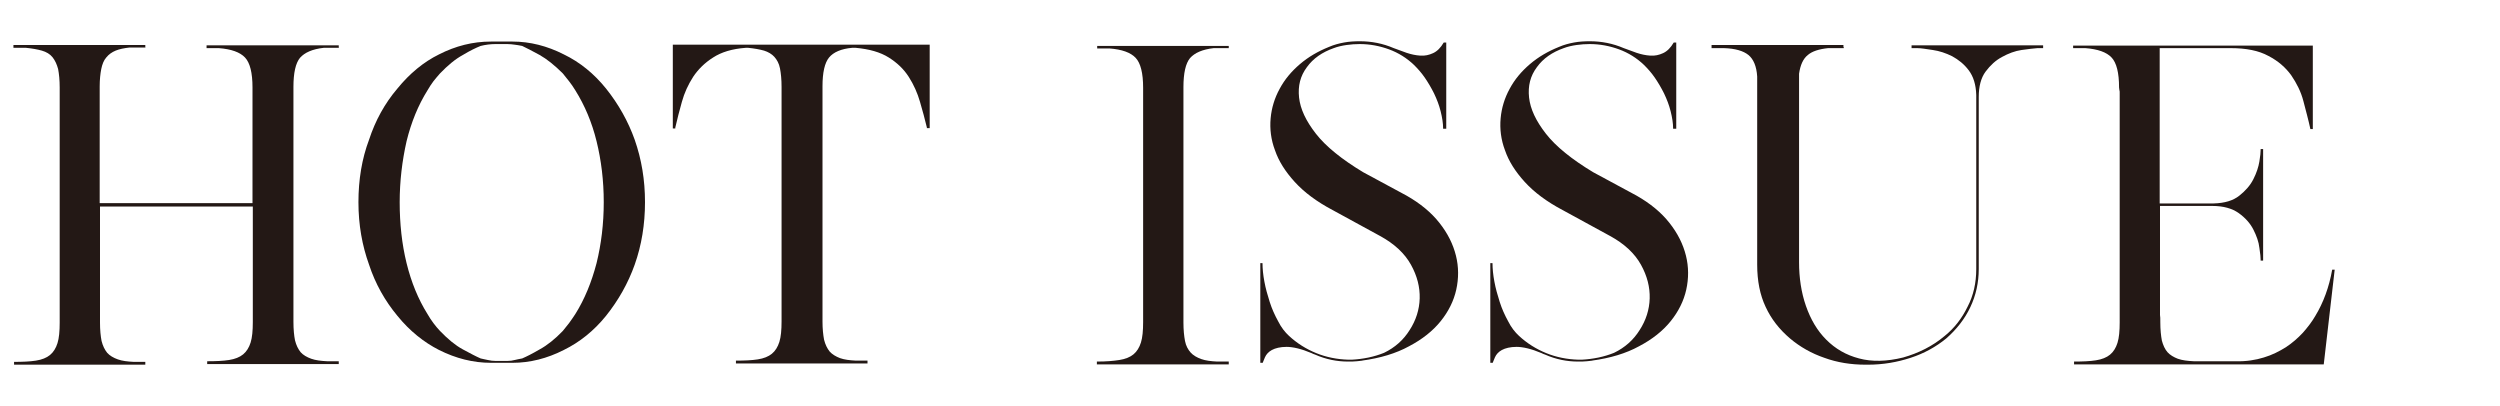
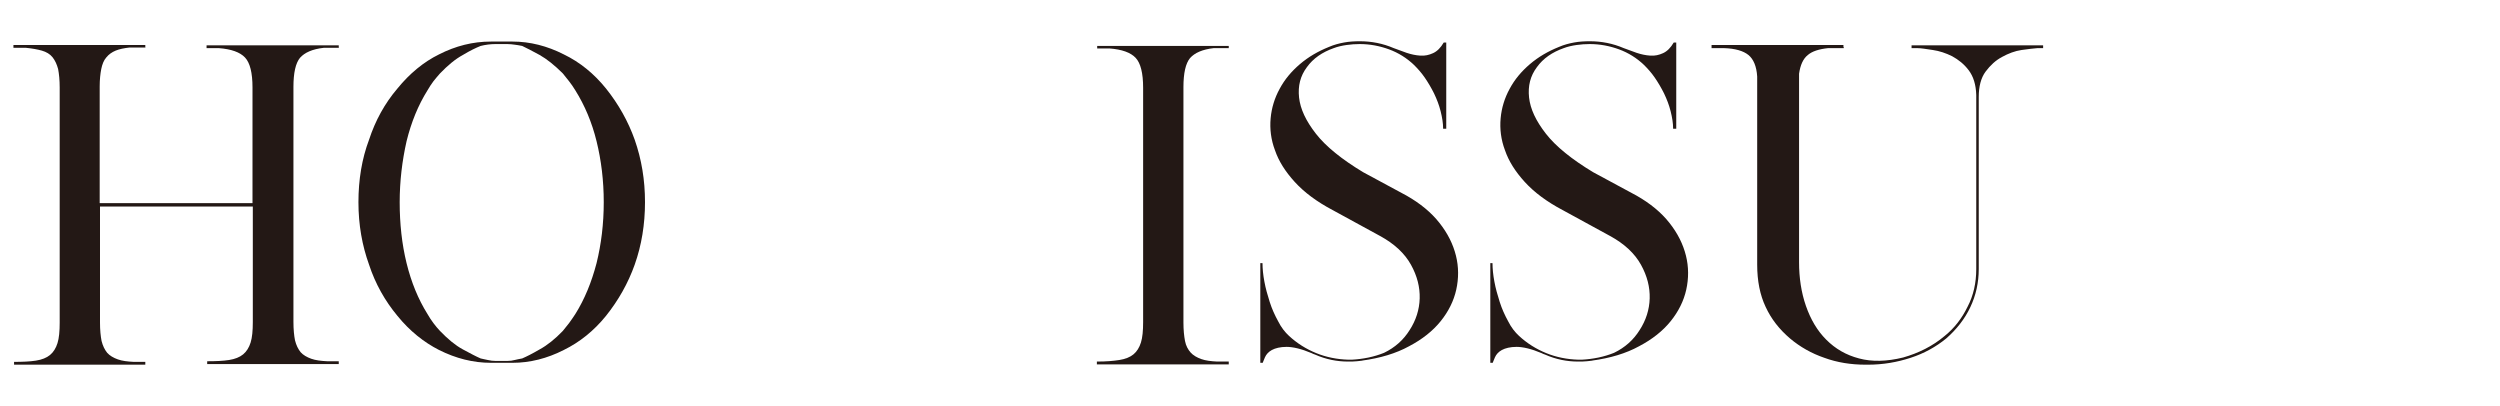
<svg xmlns="http://www.w3.org/2000/svg" version="1.1" id="圖層_1" x="0px" y="0px" viewBox="0 0 800 130" style="enable-background:new 0 0 800 130;" xml:space="preserve">
  <style type="text/css">
	.st0{fill:#231815;}
</style>
  <g>
    <path class="st0" d="M66.3,14.5h41.6h0.5v0.6l0.1,0.1h-0.1v0.1h-4.8c-3.6,0.4-6.1,1.5-7.6,3.2c-1.4,1.7-2.1,4.8-2.1,9.3v1.7v71.3   v2.2c0,2.4,0.2,4.4,0.5,5.9c0.4,1.6,1,2.8,1.8,3.8c0.8,0.9,2,1.6,3.4,2.1c1.4,0.5,3.1,0.7,5.1,0.8h3.7v0.9H66.3v-0.9   c2.7,0,5.1-0.1,7-0.4c1.9-0.3,3.4-0.9,4.5-1.8c1.1-0.9,1.9-2.2,2.4-3.8c0.5-1.6,0.7-3.8,0.7-6.5v-37H32v34.9v2.2   c0,2.4,0.2,4.4,0.5,5.9c0.4,1.6,1,2.8,1.8,3.8c0.8,0.9,2,1.6,3.4,2.1c1.4,0.5,3.1,0.7,5.1,0.8h3.7v0.9H4.5v-0.9   c2.7,0,5.1-0.1,7-0.4c1.9-0.3,3.4-0.9,4.5-1.8c1.1-0.9,1.9-2.2,2.4-3.8c0.5-1.6,0.7-3.8,0.7-6.5V29.6V28c0-2.4-0.2-4.3-0.5-5.9   c-0.4-1.5-1-2.8-1.8-3.8c-0.8-1-2-1.7-3.4-2.1c-1.4-0.4-3.1-0.7-5.1-0.9H4.3v-0.9h41.6h0.1h0.5v0.6l0.1,0.1h-0.1v0.1h-5   c-1.8,0.2-3.3,0.5-4.5,1c-1.2,0.5-2.2,1.2-3,2.2c-0.8,0.9-1.3,2.2-1.6,3.7c-0.3,1.5-0.5,3.4-0.5,5.6v1.7V65h48.9V29.6V28   c0-4.7-0.8-7.9-2.4-9.6c-1.6-1.7-4.4-2.7-8.4-3h-3.9V14.5z" />
    <path class="st0" d="M114.7,64.7c0-7.2,1.1-13.9,3.4-20c2-6.1,5-11.6,9.1-16.4c3.9-4.8,8.4-8.5,13.3-10.9   c5.3-2.7,10.8-4.1,16.6-4.1h1.9h3.1h1.9c5.6,0,11.1,1.4,16.4,4.1c5.2,2.5,9.7,6.2,13.5,10.9c4,5,7.1,10.5,9.2,16.4   c2.2,6.3,3.3,12.9,3.3,20c0,7.1-1.1,13.8-3.3,20c-2.1,5.9-5.2,11.4-9.2,16.4c-3.9,4.8-8.4,8.4-13.5,10.9   c-5.3,2.7-10.8,4.1-16.4,4.1h-1.9H159h-1.9c-5.7,0-11.2-1.4-16.6-4.1c-4.9-2.5-9.4-6.1-13.3-10.9c-4-4.8-7.1-10.3-9.1-16.4   C115.9,78.6,114.7,72,114.7,64.7z M127.9,64.7c0,6.9,0.7,13.4,2.2,19.5c1.5,6.1,3.7,11.5,6.7,16.3c0.6,1,1.2,2,1.9,2.9   c0.7,0.9,1.4,1.8,2.1,2.5c2.5,2.6,4.9,4.6,7.3,5.9c2.4,1.3,4.3,2.3,5.7,2.9c0.7,0.2,1.5,0.3,2.3,0.5c0.8,0.2,1.7,0.3,2.5,0.3h1h2.7   c0.9,0,1.7-0.1,2.4-0.3c0.7-0.2,1.5-0.3,2.4-0.5c1.4-0.6,3.2-1.5,5.6-2.9c2.4-1.3,4.9-3.3,7.4-5.9c0.6-0.8,1.3-1.6,2-2.5   c0.7-0.9,1.3-1.9,2-2.9c3-4.8,5.2-10.2,6.8-16.3c1.5-6.1,2.3-12.6,2.3-19.5s-0.8-13.4-2.3-19.5c-1.5-6.1-3.8-11.5-6.8-16.3   c-0.6-1-1.3-2-2-2.9c-0.7-0.9-1.4-1.8-2-2.5c-2.6-2.6-5.1-4.6-7.4-5.9c-2.4-1.3-4.3-2.3-5.6-2.9c-0.9-0.2-1.7-0.3-2.4-0.4   c-0.7-0.1-1.5-0.2-2.4-0.2h-2.7h-1c-1.6,0-3.2,0.2-4.8,0.6c-1.5,0.6-3.4,1.5-5.7,2.9c-2.4,1.3-4.8,3.3-7.3,5.9   c-0.7,0.8-1.4,1.6-2.1,2.5c-0.7,0.9-1.3,1.9-1.9,2.9c-3,4.8-5.2,10.2-6.7,16.3C128.7,51.4,127.9,57.9,127.9,64.7z" />
-     <path class="st0" d="M296.6,41.1v-0.3c-0.6-2.6-1.4-5.4-2.2-8.2c-0.8-2.8-2-5.5-3.6-8c-1.6-2.5-3.7-4.5-6.4-6.2   c-2.7-1.7-6.2-2.7-10.6-3.1h-1.1c-3.5,0.3-6,1.4-7.4,3.1c-1.4,1.7-2.1,4.8-2.1,9.2v1.7v71.3v2.3c0,2.3,0.2,4.2,0.5,5.8   c0.4,1.6,1,2.8,1.8,3.8c0.8,0.9,2,1.6,3.3,2.1c1.4,0.5,3.1,0.7,5.1,0.8h3.7v0.9h-42.1v-0.9c2.7,0,5.1-0.1,7-0.4   c1.9-0.3,3.4-0.9,4.5-1.8c1.1-0.9,1.9-2.2,2.4-3.8c0.5-1.6,0.7-3.8,0.7-6.5V29.5v-1.7c0-2.4-0.2-4.3-0.5-5.9s-1-2.8-1.8-3.7   c-0.8-0.9-2-1.6-3.3-2c-1.4-0.4-3.1-0.7-5.1-0.9h-0.7c-4.4,0.3-7.9,1.4-10.5,3.1c-2.7,1.7-4.8,3.8-6.4,6.2c-1.6,2.5-2.8,5.1-3.6,8   c-0.8,2.8-1.5,5.6-2.1,8.2v0.3h-0.8V14.3h82.2v26.7H296.6z" />
    <path class="st0" d="M358.2,115.2c1.9-0.3,3.4-0.9,4.5-1.8c1.1-0.9,1.9-2.2,2.4-3.8c0.5-1.6,0.7-3.8,0.7-6.5V29.6v-1.5   c0-4.7-0.8-7.9-2.4-9.6c-1.6-1.7-4.4-2.7-8.4-3h-3.9v-0.8h41.6h0.5v0.6h0.1h-0.1v0.1h-4.8c-3.6,0.4-6.1,1.5-7.6,3.2   c-1.4,1.7-2.1,4.8-2.1,9.3v1.7v71.3v2.3c0,2.4,0.2,4.3,0.5,5.9s1,2.8,1.8,3.7c0.8,0.9,2,1.6,3.4,2.1c1.4,0.5,3.1,0.7,5.1,0.8h3.7   v0.9h-42.2v-0.9C354,115.7,356.3,115.5,358.2,115.2z" />
    <path class="st0" d="M403.1,84.2h0.8h0.1c0,1.8,0.2,3.8,0.6,5.9c0.4,2.2,1,4.3,1.7,6.5c0.7,2.2,1.6,4.2,2.7,6.2   c1,2,2.2,3.5,3.5,4.7c2.6,2.4,5.5,4.2,8.7,5.5c3.2,1.3,6.7,2,10.3,2.1h1.1c3.6-0.2,7.1-0.9,10.3-2.2c3.5-1.7,6.2-4.1,8.2-7.3   c2-3.1,3.1-6.5,3.2-10.1c0.1-3.6-0.8-7.2-2.8-10.8c-2-3.6-5.3-6.7-9.9-9.2l-15.2-8.3c-5.1-2.7-9.1-5.7-12.1-9   c-3-3.3-5.1-6.6-6.3-10.1c-1.3-3.4-1.7-6.9-1.4-10.2c0.3-3.4,1.3-6.6,2.9-9.5c1.6-3,3.8-5.6,6.5-7.9c2.7-2.3,5.8-4.1,9.3-5.5   c1.6-0.7,3.2-1.1,4.8-1.4c1.6-0.3,3.3-0.4,5-0.4c3.8,0,7.4,0.7,10.9,2.2c1.3,0.5,2.7,1,4.1,1.5c1.5,0.5,2.9,0.8,4.4,0.9   c1.5,0.1,2.8-0.2,4.1-0.8c1.3-0.6,2.4-1.7,3.4-3.4h0.8v27.2v0.4h-1c0-1.8-0.3-3.6-0.8-5.6c-0.5-2-1.2-3.8-2.1-5.7   c-0.9-1.8-1.9-3.5-3-5.1c-1.1-1.6-2.3-2.9-3.4-4c-2.3-2.2-5-3.9-8-5c-3-1.1-6.1-1.7-9.4-1.7c-1.4,0-2.8,0.1-4.2,0.3   c-1.4,0.2-2.8,0.5-4.1,1c-3.7,1.3-6.6,3.3-8.6,6.1c-2.1,2.8-2.9,6-2.5,9.7c0.4,3.7,2.2,7.5,5.4,11.6c3.2,4.1,8.3,8.2,15.1,12.3   l13.9,7.5c4.4,2.5,7.9,5.4,10.5,8.7c2.7,3.4,4.4,6.9,5.3,10.5c0.9,3.6,0.9,7.3,0.1,10.9c-0.8,3.6-2.5,7-5,10.1   c-2.5,3.1-5.9,5.8-10.1,8c-4.2,2.3-9.2,3.8-15.1,4.6h0.2c-0.6,0.1-1.2,0.1-1.8,0.2c-0.5,0-1.1,0.1-1.6,0.1h-1.2   c-3.6,0-7.1-0.7-10.5-2.2v0.1v-0.1c-0.5-0.2-0.9-0.3-1.2-0.5c-3.3-1.4-6-2-8-2c-2,0-3.6,0.4-4.7,1s-1.8,1.4-2.2,2.3   c-0.4,0.9-0.6,1.5-0.7,1.7v0.1h-0.8V84.2z" />
    <path class="st0" d="M476.7,84.2h0.8h0.1c0,1.8,0.2,3.8,0.6,5.9c0.4,2.2,1,4.3,1.7,6.5c0.7,2.2,1.6,4.2,2.7,6.2   c1,2,2.2,3.5,3.5,4.7c2.6,2.4,5.5,4.2,8.7,5.5c3.2,1.3,6.7,2,10.3,2.1h1.1c3.6-0.2,7.1-0.9,10.3-2.2c3.5-1.7,6.2-4.1,8.2-7.3   c2-3.1,3.1-6.5,3.2-10.1c0.1-3.6-0.8-7.2-2.8-10.8c-2-3.6-5.3-6.7-9.9-9.2l-15.2-8.3c-5.1-2.7-9.1-5.7-12.1-9   c-3-3.3-5.1-6.6-6.3-10.1c-1.3-3.4-1.7-6.9-1.4-10.2c0.3-3.4,1.3-6.6,2.9-9.5c1.6-3,3.8-5.6,6.5-7.9c2.7-2.3,5.8-4.1,9.3-5.5   c1.6-0.7,3.2-1.1,4.8-1.4c1.6-0.3,3.3-0.4,5-0.4c3.8,0,7.4,0.7,10.9,2.2c1.3,0.5,2.7,1,4.1,1.5c1.5,0.5,2.9,0.8,4.4,0.9   c1.5,0.1,2.8-0.2,4.1-0.8c1.3-0.6,2.4-1.7,3.4-3.4h0.8v27.2v0.4h-1c0-1.8-0.3-3.6-0.8-5.6c-0.5-2-1.2-3.8-2.1-5.7   c-0.9-1.8-1.9-3.5-3-5.1c-1.1-1.6-2.3-2.9-3.4-4c-2.3-2.2-5-3.9-8-5c-3-1.1-6.1-1.7-9.4-1.7c-1.4,0-2.8,0.1-4.2,0.3   c-1.4,0.2-2.8,0.5-4.1,1c-3.7,1.3-6.6,3.3-8.6,6.1c-2.1,2.8-2.9,6-2.5,9.7c0.4,3.7,2.2,7.5,5.4,11.6c3.2,4.1,8.3,8.2,15.1,12.3   l13.9,7.5c4.4,2.5,7.9,5.4,10.5,8.7c2.7,3.4,4.4,6.9,5.3,10.5c0.9,3.6,0.9,7.3,0.1,10.9c-0.8,3.6-2.5,7-5,10.1   c-2.5,3.1-5.9,5.8-10.1,8c-4.2,2.3-9.2,3.8-15.1,4.6h0.2c-0.6,0.1-1.2,0.1-1.8,0.2c-0.5,0-1.1,0.1-1.6,0.1h-1.2   c-3.6,0-7.1-0.7-10.5-2.2v0.1v-0.1c-0.5-0.2-0.9-0.3-1.2-0.5c-3.3-1.4-6-2-8-2c-2,0-3.6,0.4-4.7,1c-1.1,0.6-1.8,1.4-2.2,2.3   c-0.4,0.9-0.6,1.5-0.7,1.7v0.1h-0.8V84.2z" />
    <path class="st0" d="M611.6,14.5h42.2v0.9H652c-1.3,0.1-3,0.3-5.1,0.6c-2.1,0.3-4.2,1.1-6.2,2.2c-2.1,1.1-3.8,2.7-5.3,4.7   c-1.5,2-2.2,4.8-2.2,8.1v55.1c0,4.3-0.9,8.4-2.7,12.2c-1.8,3.8-4.4,7.1-7.7,10c-3.3,2.7-7.1,4.8-11.4,6.2   c-4.3,1.4-8.8,2.2-13.7,2.2h-0.4h-0.1H597c-4.7,0-9.1-0.7-13.2-2.2c-4.1-1.4-7.8-3.5-11-6.2c-3.4-2.9-6-6.2-7.8-10.1   c-1.8-3.8-2.7-8.3-2.7-13.5V24.5c-0.2-3.3-1.2-5.6-2.8-6.9c-1.6-1.3-4.2-2.1-7.9-2.2h-3.9v-1h41.6h0.1h0.5V15l0.1,0.1H590v0.3h-5   c-2.9,0.3-5.1,1-6.5,2.2c-1.5,1.2-2.4,3.2-2.8,6v60.3c0,5,0.7,9.7,2.2,14c1.5,4.3,3.6,7.9,6.5,10.8c2.9,2.9,6.3,4.9,10.5,6   c4.1,1.1,8.8,1,14.1-0.3c4.9-1.4,9.4-3.6,13.3-6.9c3.1-2.5,5.5-5.6,7.3-9.3c1.9-3.6,2.8-7.7,2.8-12.1V30.4   c-0.1-3.3-0.9-5.9-2.4-7.9c-1.5-2-3.3-3.4-5.3-4.5c-2-1-4.1-1.7-6.2-2c-2.1-0.3-3.7-0.6-5-0.6h-1.8V14.5z" />
-     <path class="st0" d="M724.4,114.4c2.7-0.8,5-2,7.1-3.3c2.1-1.4,3.8-2.9,5.4-4.6c1.5-1.7,2.9-3.5,4-5.4c2.6-4.3,4.4-9.2,5.4-14.8   h0.8l-3.5,30.3h-0.8h-36.9h-42.2v-0.9c2.7,0,5.1-0.1,7-0.4c1.9-0.3,3.4-0.9,4.5-1.8c1.1-0.9,1.9-2.2,2.4-3.8   c0.5-1.6,0.7-3.8,0.7-6.5V29.6c0-0.3,0-0.5-0.1-0.8c0-0.3-0.1-0.5-0.1-0.8c0-4.7-0.8-7.9-2.4-9.6c-1.6-1.7-4.4-2.7-8.4-3h-3.9v-0.8   h27.6h48.3h0.8v26.7h-0.8v-0.1c-0.6-2.8-1.4-5.7-2.2-8.8s-2.2-5.8-3.9-8.3c-1.8-2.5-4.2-4.6-7.3-6.2c-3.1-1.7-7.1-2.5-12.1-2.5   h-3.6h-19.1v14.1v35.6h17.3c3.5-0.1,6.2-0.9,8.2-2.5c2-1.6,3.5-3.3,4.5-5.3c1-2,1.6-3.8,1.9-5.6s0.4-3,0.4-3.6v-0.4h0.8v17.3V66   v17.4h-0.8v-0.4c0-0.6-0.1-1.8-0.4-3.7c-0.2-1.9-0.9-3.8-1.9-5.8c-1-2-2.6-3.8-4.7-5.3c-2.1-1.5-4.9-2.3-8.5-2.3H707h-15.8v34.9   c0.1,0.4,0.1,1.2,0.1,2.3c0,2.4,0.2,4.3,0.5,5.9c0.4,1.5,1,2.8,1.8,3.7c0.8,0.9,2,1.6,3.3,2.1c1.4,0.5,3.1,0.7,5.1,0.8h13.4   C718.8,115.7,721.8,115.2,724.4,114.4z" />
  </g>
</svg>